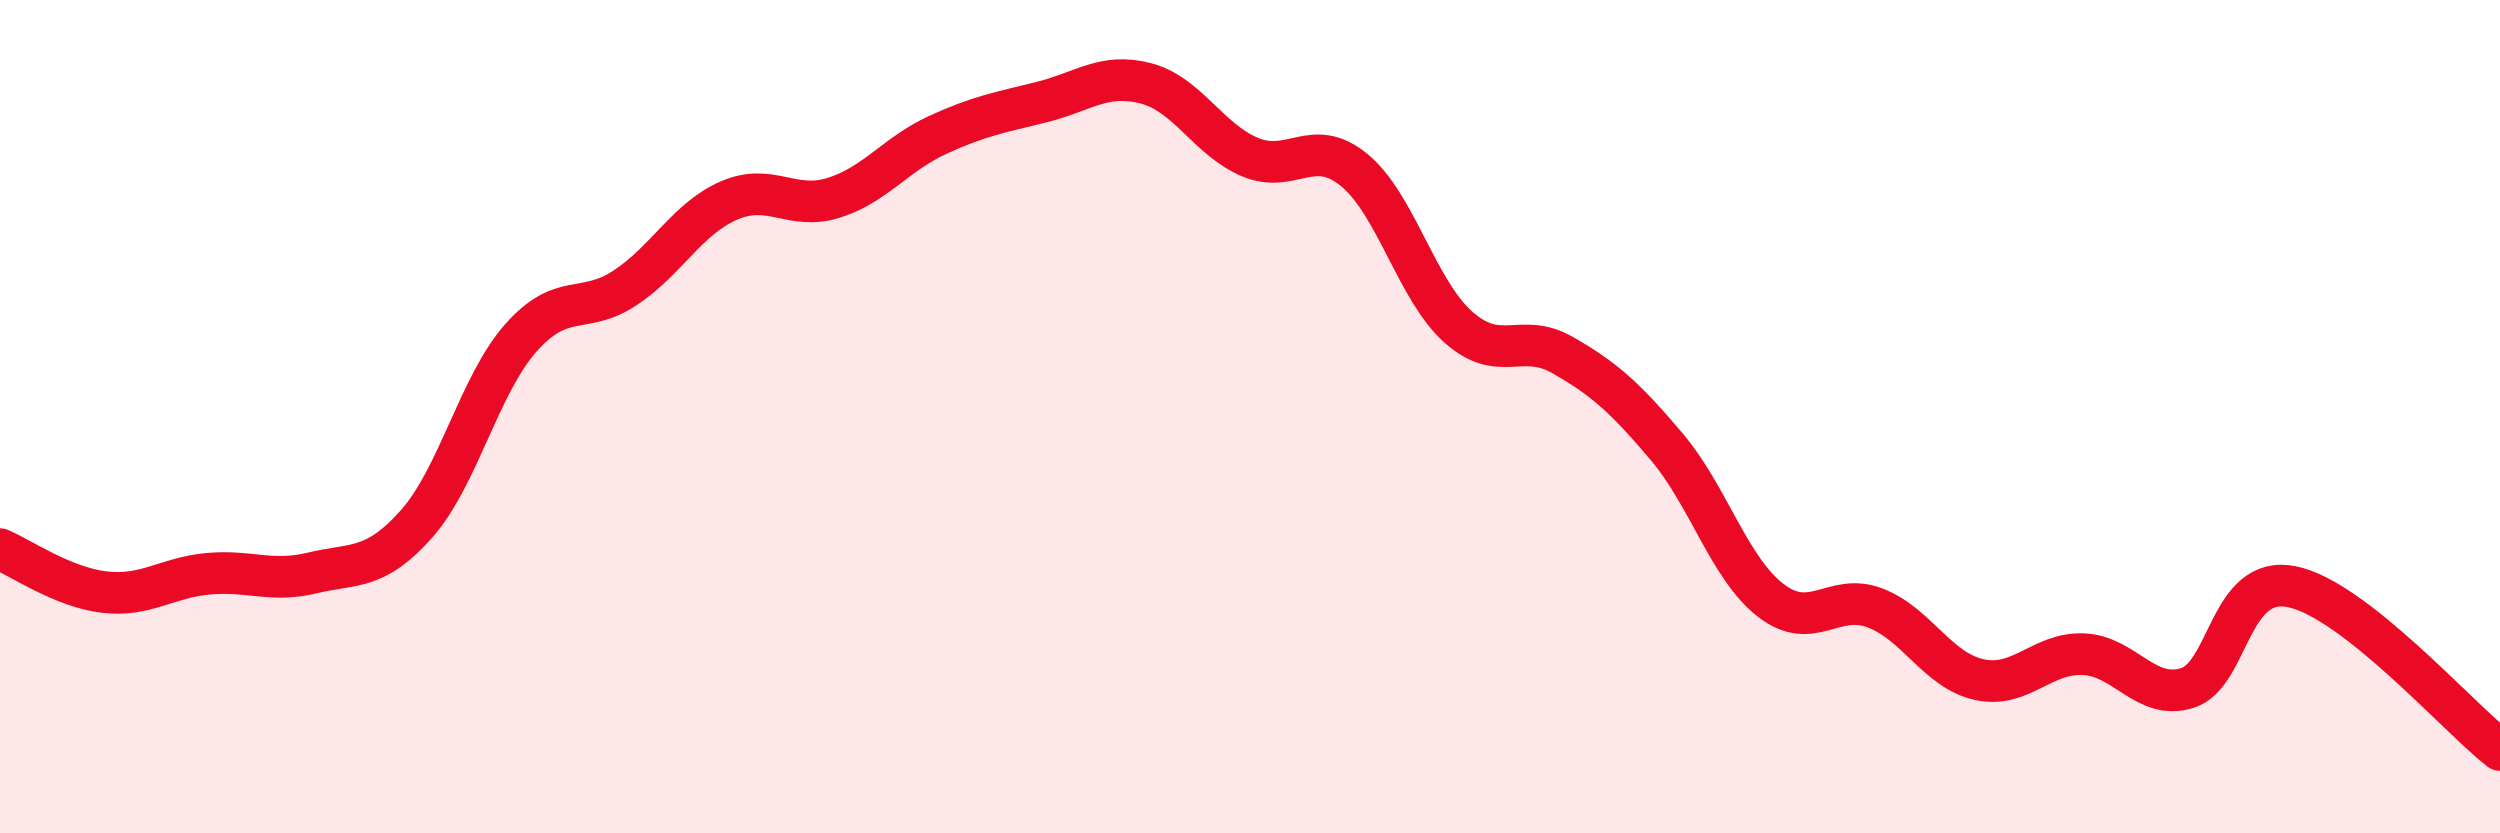
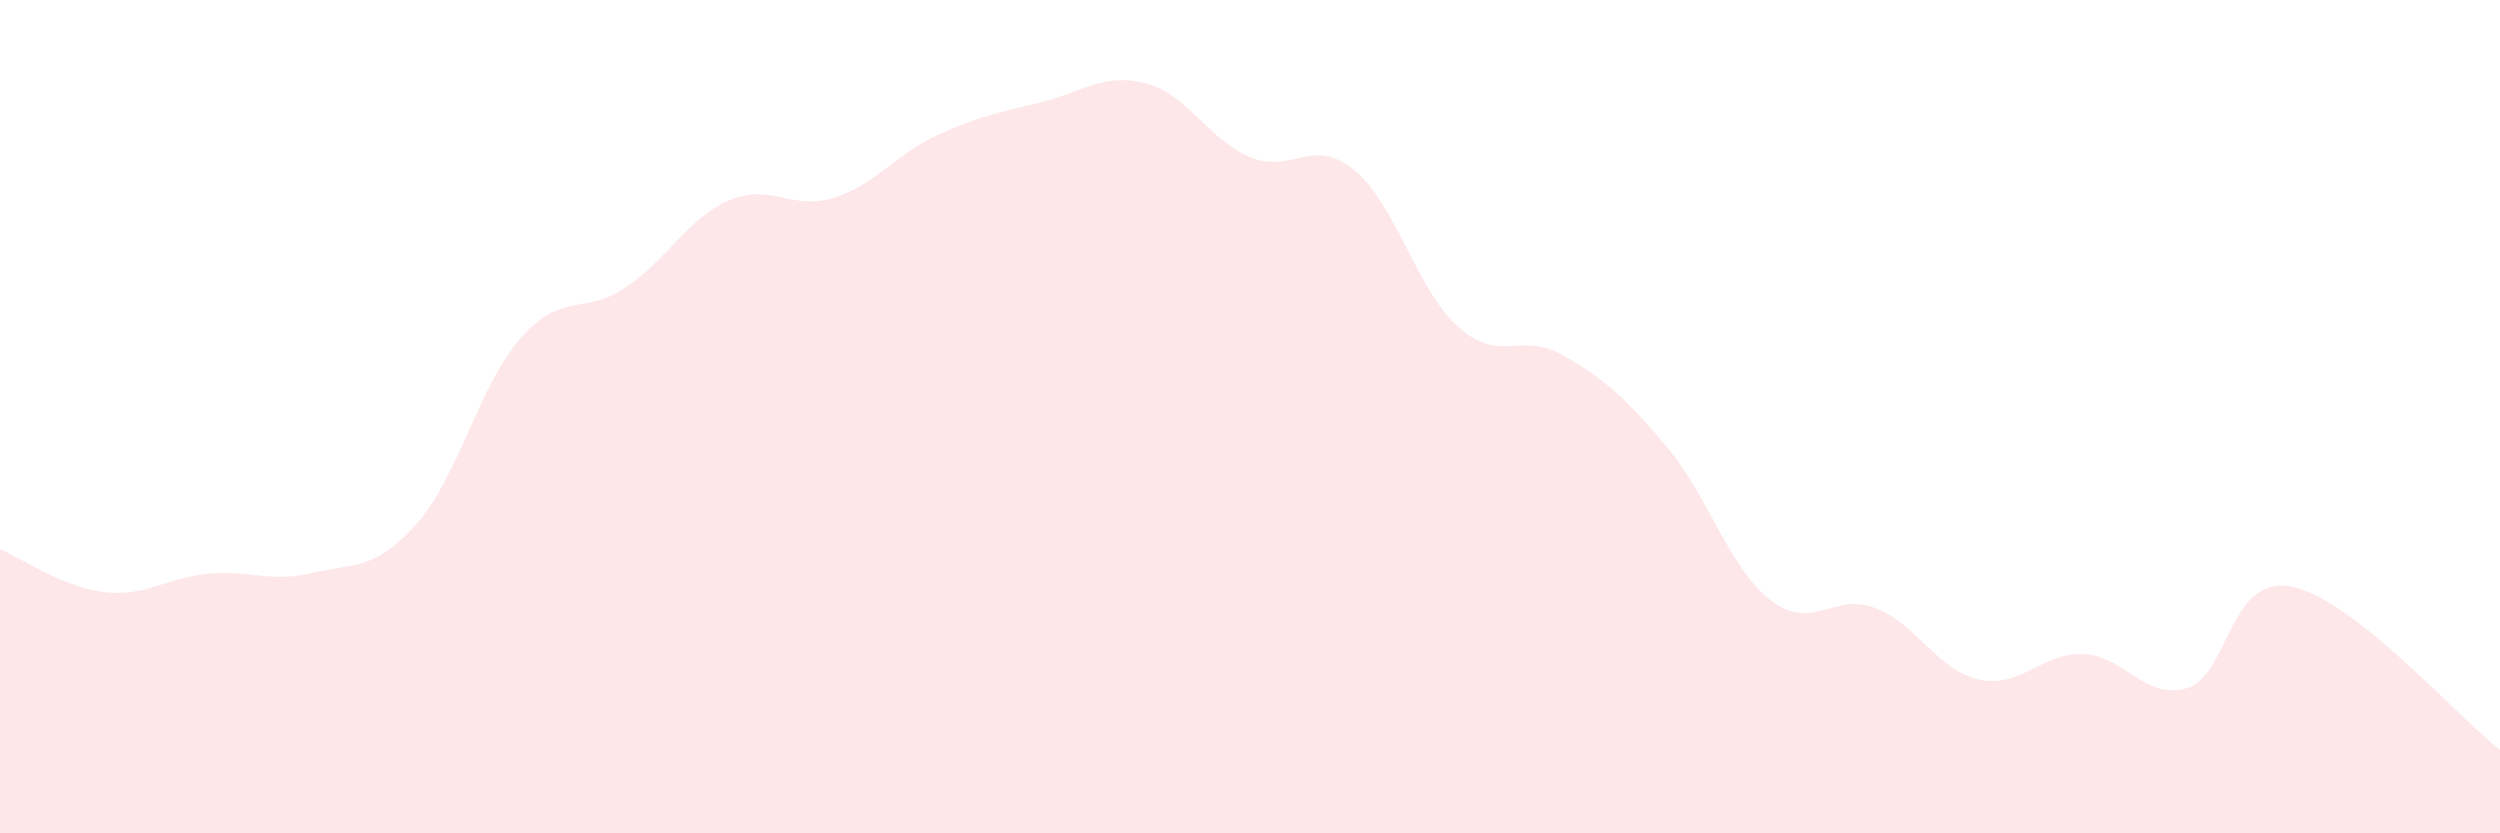
<svg xmlns="http://www.w3.org/2000/svg" width="60" height="20" viewBox="0 0 60 20">
  <path d="M 0,13.18 C 0.5,13.39 1.5,14.09 2.5,14.21 C 3.5,14.33 4,13.86 5,13.77 C 6,13.68 6.5,13.99 7.5,13.75 C 8.5,13.51 9,13.7 10,12.57 C 11,11.44 11.5,9.24 12.5,8.11 C 13.5,6.98 14,7.57 15,6.91 C 16,6.25 16.5,5.24 17.5,4.81 C 18.5,4.38 19,5.06 20,4.75 C 21,4.44 21.5,3.7 22.5,3.24 C 23.5,2.78 24,2.7 25,2.45 C 26,2.2 26.5,1.74 27.5,2 C 28.5,2.26 29,3.35 30,3.77 C 31,4.19 31.5,3.26 32.5,4.08 C 33.5,4.9 34,6.96 35,7.85 C 36,8.74 36.5,7.95 37.5,8.52 C 38.5,9.09 39,9.54 40,10.72 C 41,11.9 41.5,13.64 42.5,14.41 C 43.5,15.18 44,14.21 45,14.59 C 46,14.97 46.5,16.09 47.5,16.31 C 48.5,16.53 49,15.66 50,15.7 C 51,15.74 51.5,16.83 52.5,16.51 C 53.5,16.19 53.5,13.78 55,14.08 C 56.5,14.38 59,17.22 60,18L60 20L0 20Z" fill="#EB0A25" opacity="0.1" stroke-linecap="round" stroke-linejoin="round" />
-   <path d="M 0,13.18 C 0.5,13.39 1.5,14.09 2.5,14.21 C 3.5,14.33 4,13.86 5,13.77 C 6,13.68 6.5,13.99 7.5,13.75 C 8.5,13.51 9,13.7 10,12.57 C 11,11.44 11.5,9.24 12.5,8.11 C 13.5,6.98 14,7.57 15,6.91 C 16,6.25 16.5,5.24 17.5,4.81 C 18.5,4.38 19,5.06 20,4.75 C 21,4.44 21.5,3.7 22.5,3.24 C 23.5,2.78 24,2.7 25,2.45 C 26,2.2 26.5,1.74 27.5,2 C 28.5,2.26 29,3.35 30,3.77 C 31,4.19 31.5,3.26 32.5,4.08 C 33.5,4.9 34,6.96 35,7.85 C 36,8.74 36.5,7.95 37.5,8.52 C 38.5,9.09 39,9.54 40,10.72 C 41,11.9 41.5,13.64 42.5,14.41 C 43.5,15.18 44,14.21 45,14.59 C 46,14.97 46.5,16.09 47.5,16.31 C 48.5,16.53 49,15.66 50,15.7 C 51,15.74 51.5,16.83 52.5,16.51 C 53.5,16.19 53.5,13.78 55,14.08 C 56.5,14.38 59,17.22 60,18" stroke="#EB0A25" stroke-width="1" fill="none" stroke-linecap="round" stroke-linejoin="round" />
</svg>